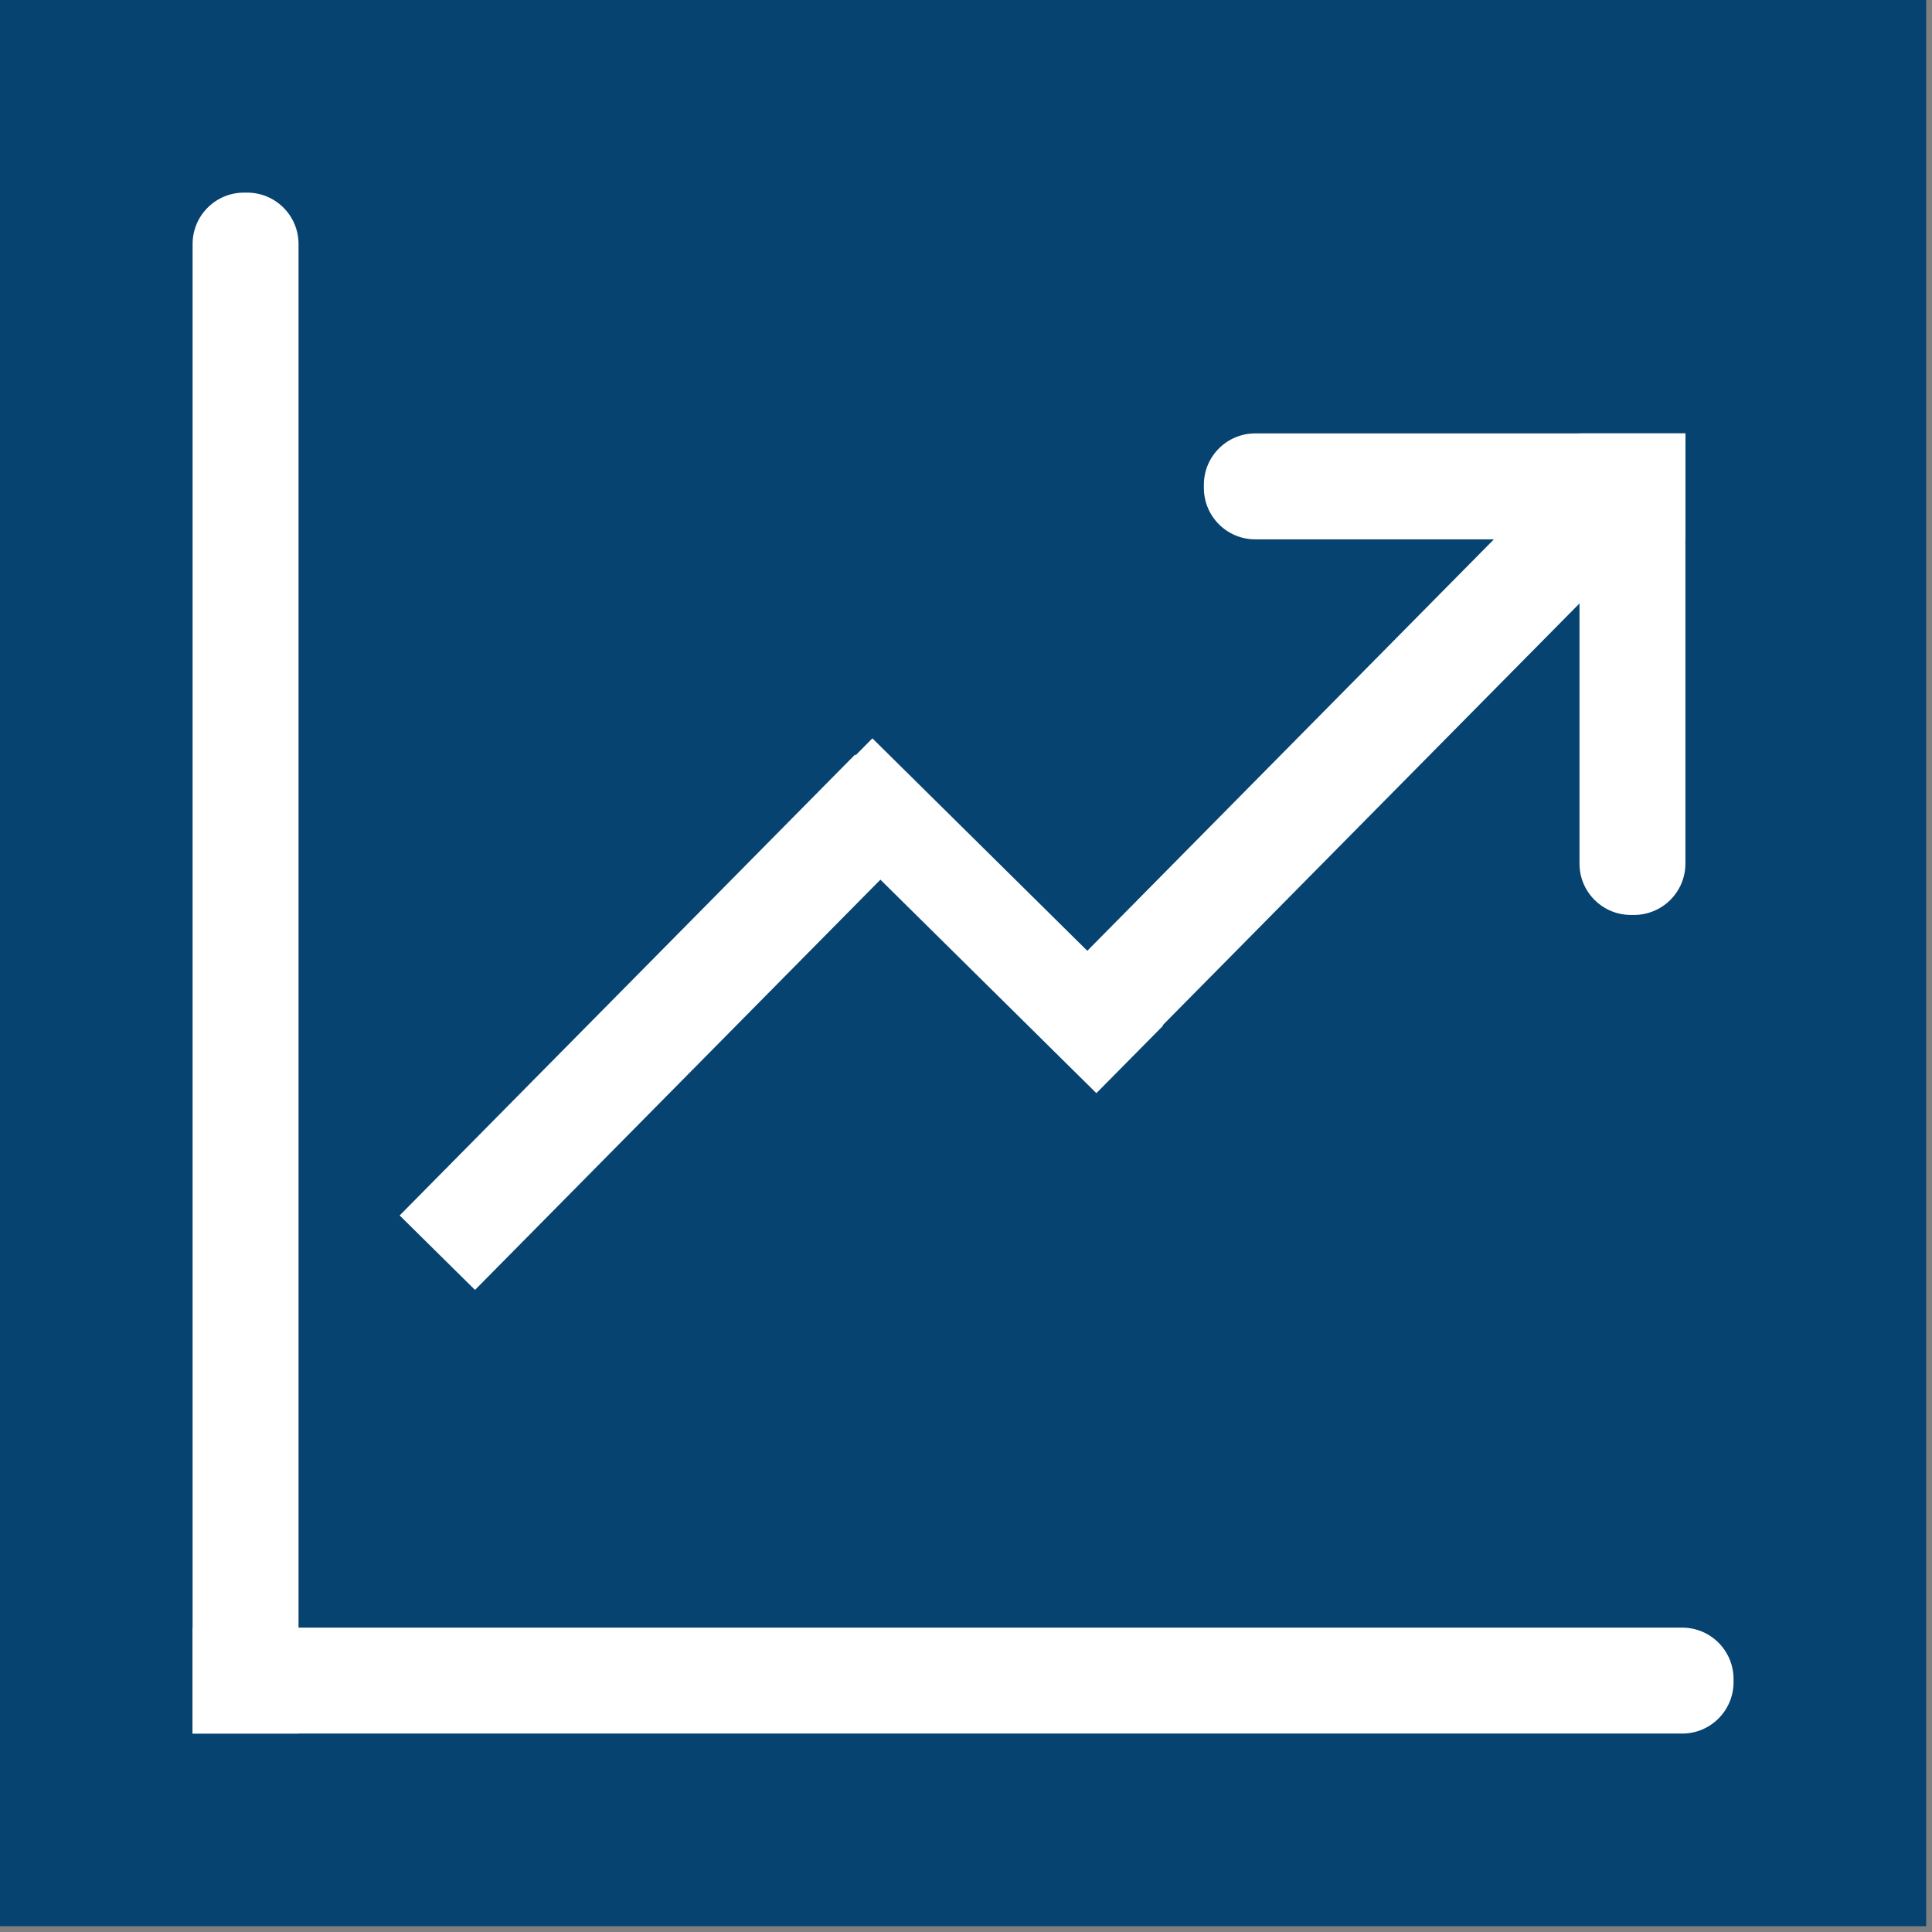
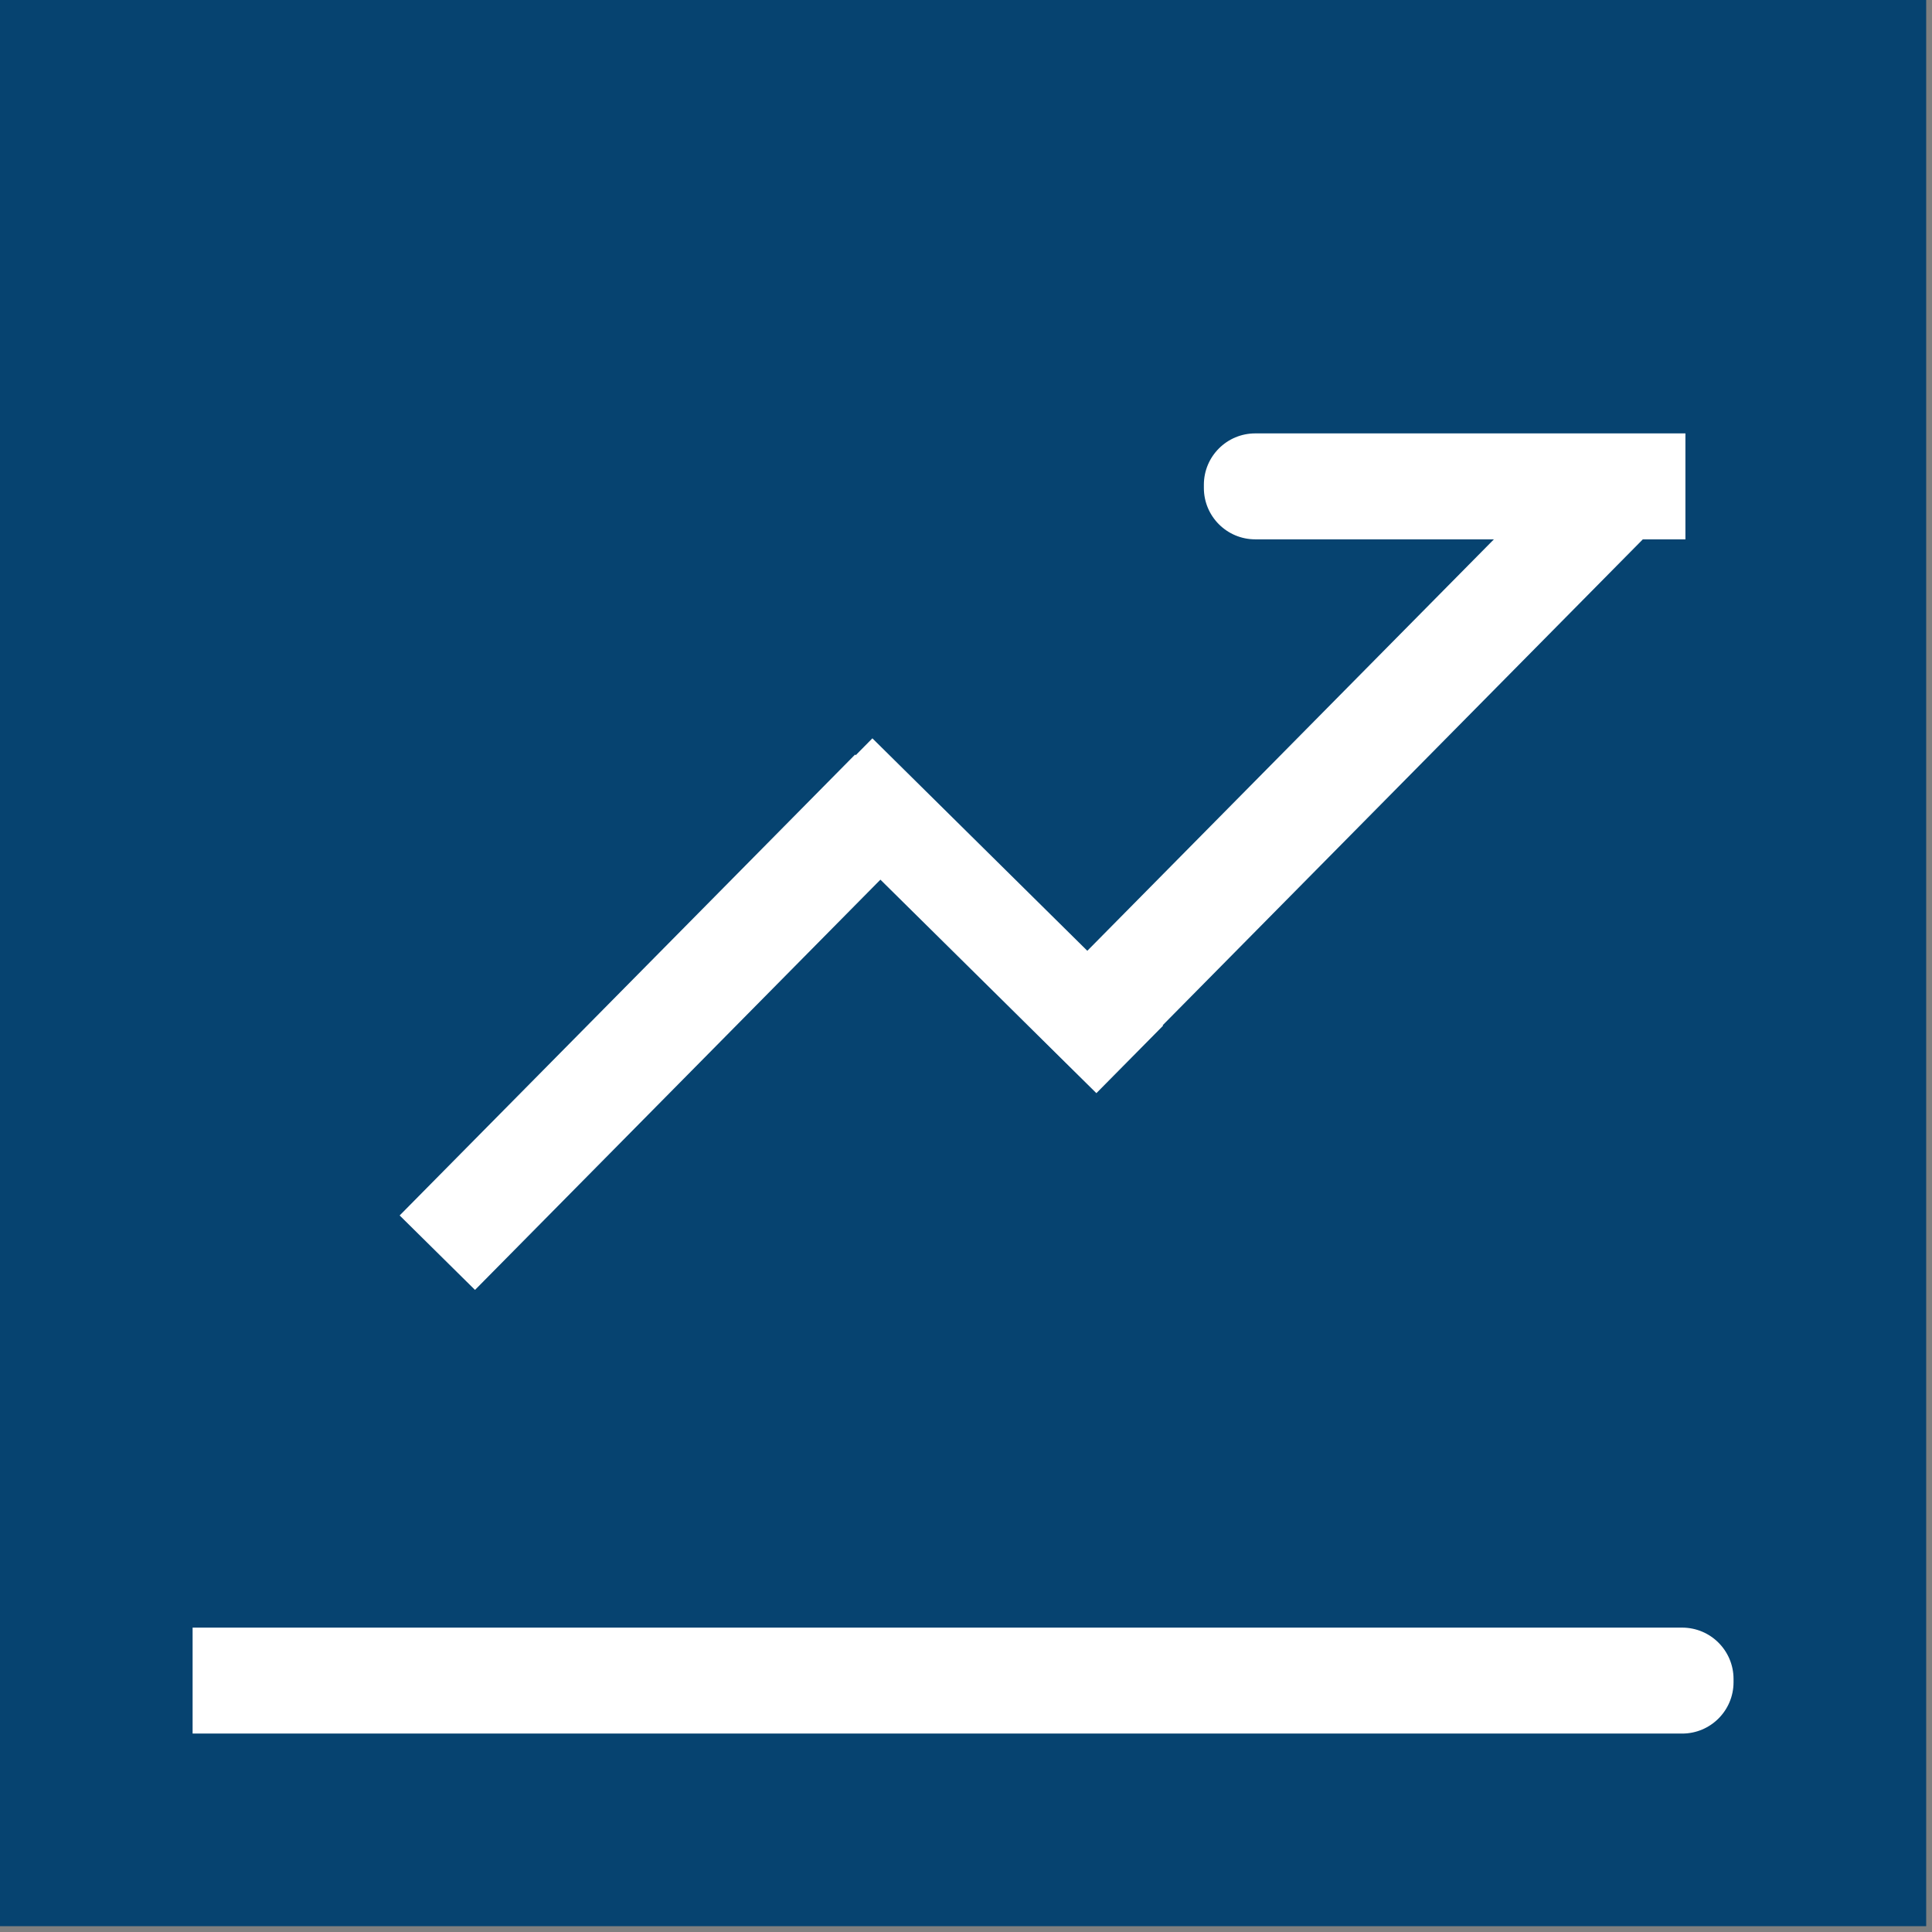
<svg xmlns="http://www.w3.org/2000/svg" width="123" height="123" viewBox="0 0 123 123" fill="none">
  <rect x="0" y="0" width="123" height="123" fill="#808080" stroke="none" />
  <rect width="122.63" height="122.63" fill="#064370" />
-   <path d="M12.262 15.533C12.262 13.727 13.726 12.263 15.532 12.263H15.736C17.542 12.263 19.006 13.727 19.006 15.533V110.366H12.262V15.533Z" fill="white" />
  <path d="M54.44 48.038L59.237 52.779L30.241 82.122L25.444 77.381L54.44 48.038Z" fill="white" />
  <path d="M100.137 29.248L104.934 33.989L69.792 69.552L64.995 64.811L100.137 29.248Z" fill="white" />
-   <path d="M100.557 27.591H107.301V54.979C107.301 56.785 105.837 58.249 104.031 58.249H103.827C102.021 58.249 100.557 56.785 100.557 54.979V27.591Z" fill="white" />
  <path d="M79.915 34.337C78.109 34.337 76.644 32.873 76.644 31.067V30.862C76.644 29.056 78.109 27.592 79.915 27.592H107.302V34.337H79.915Z" fill="white" />
  <path d="M74.047 65.3L69.801 69.595L51.294 51.301L55.54 47.006L74.047 65.3Z" fill="white" />
  <path d="M12.262 110.367L12.262 103.622L107.095 103.622C108.901 103.622 110.365 105.086 110.365 106.892V107.097C110.365 108.903 108.901 110.367 107.095 110.367L12.262 110.367Z" fill="white" />
</svg>